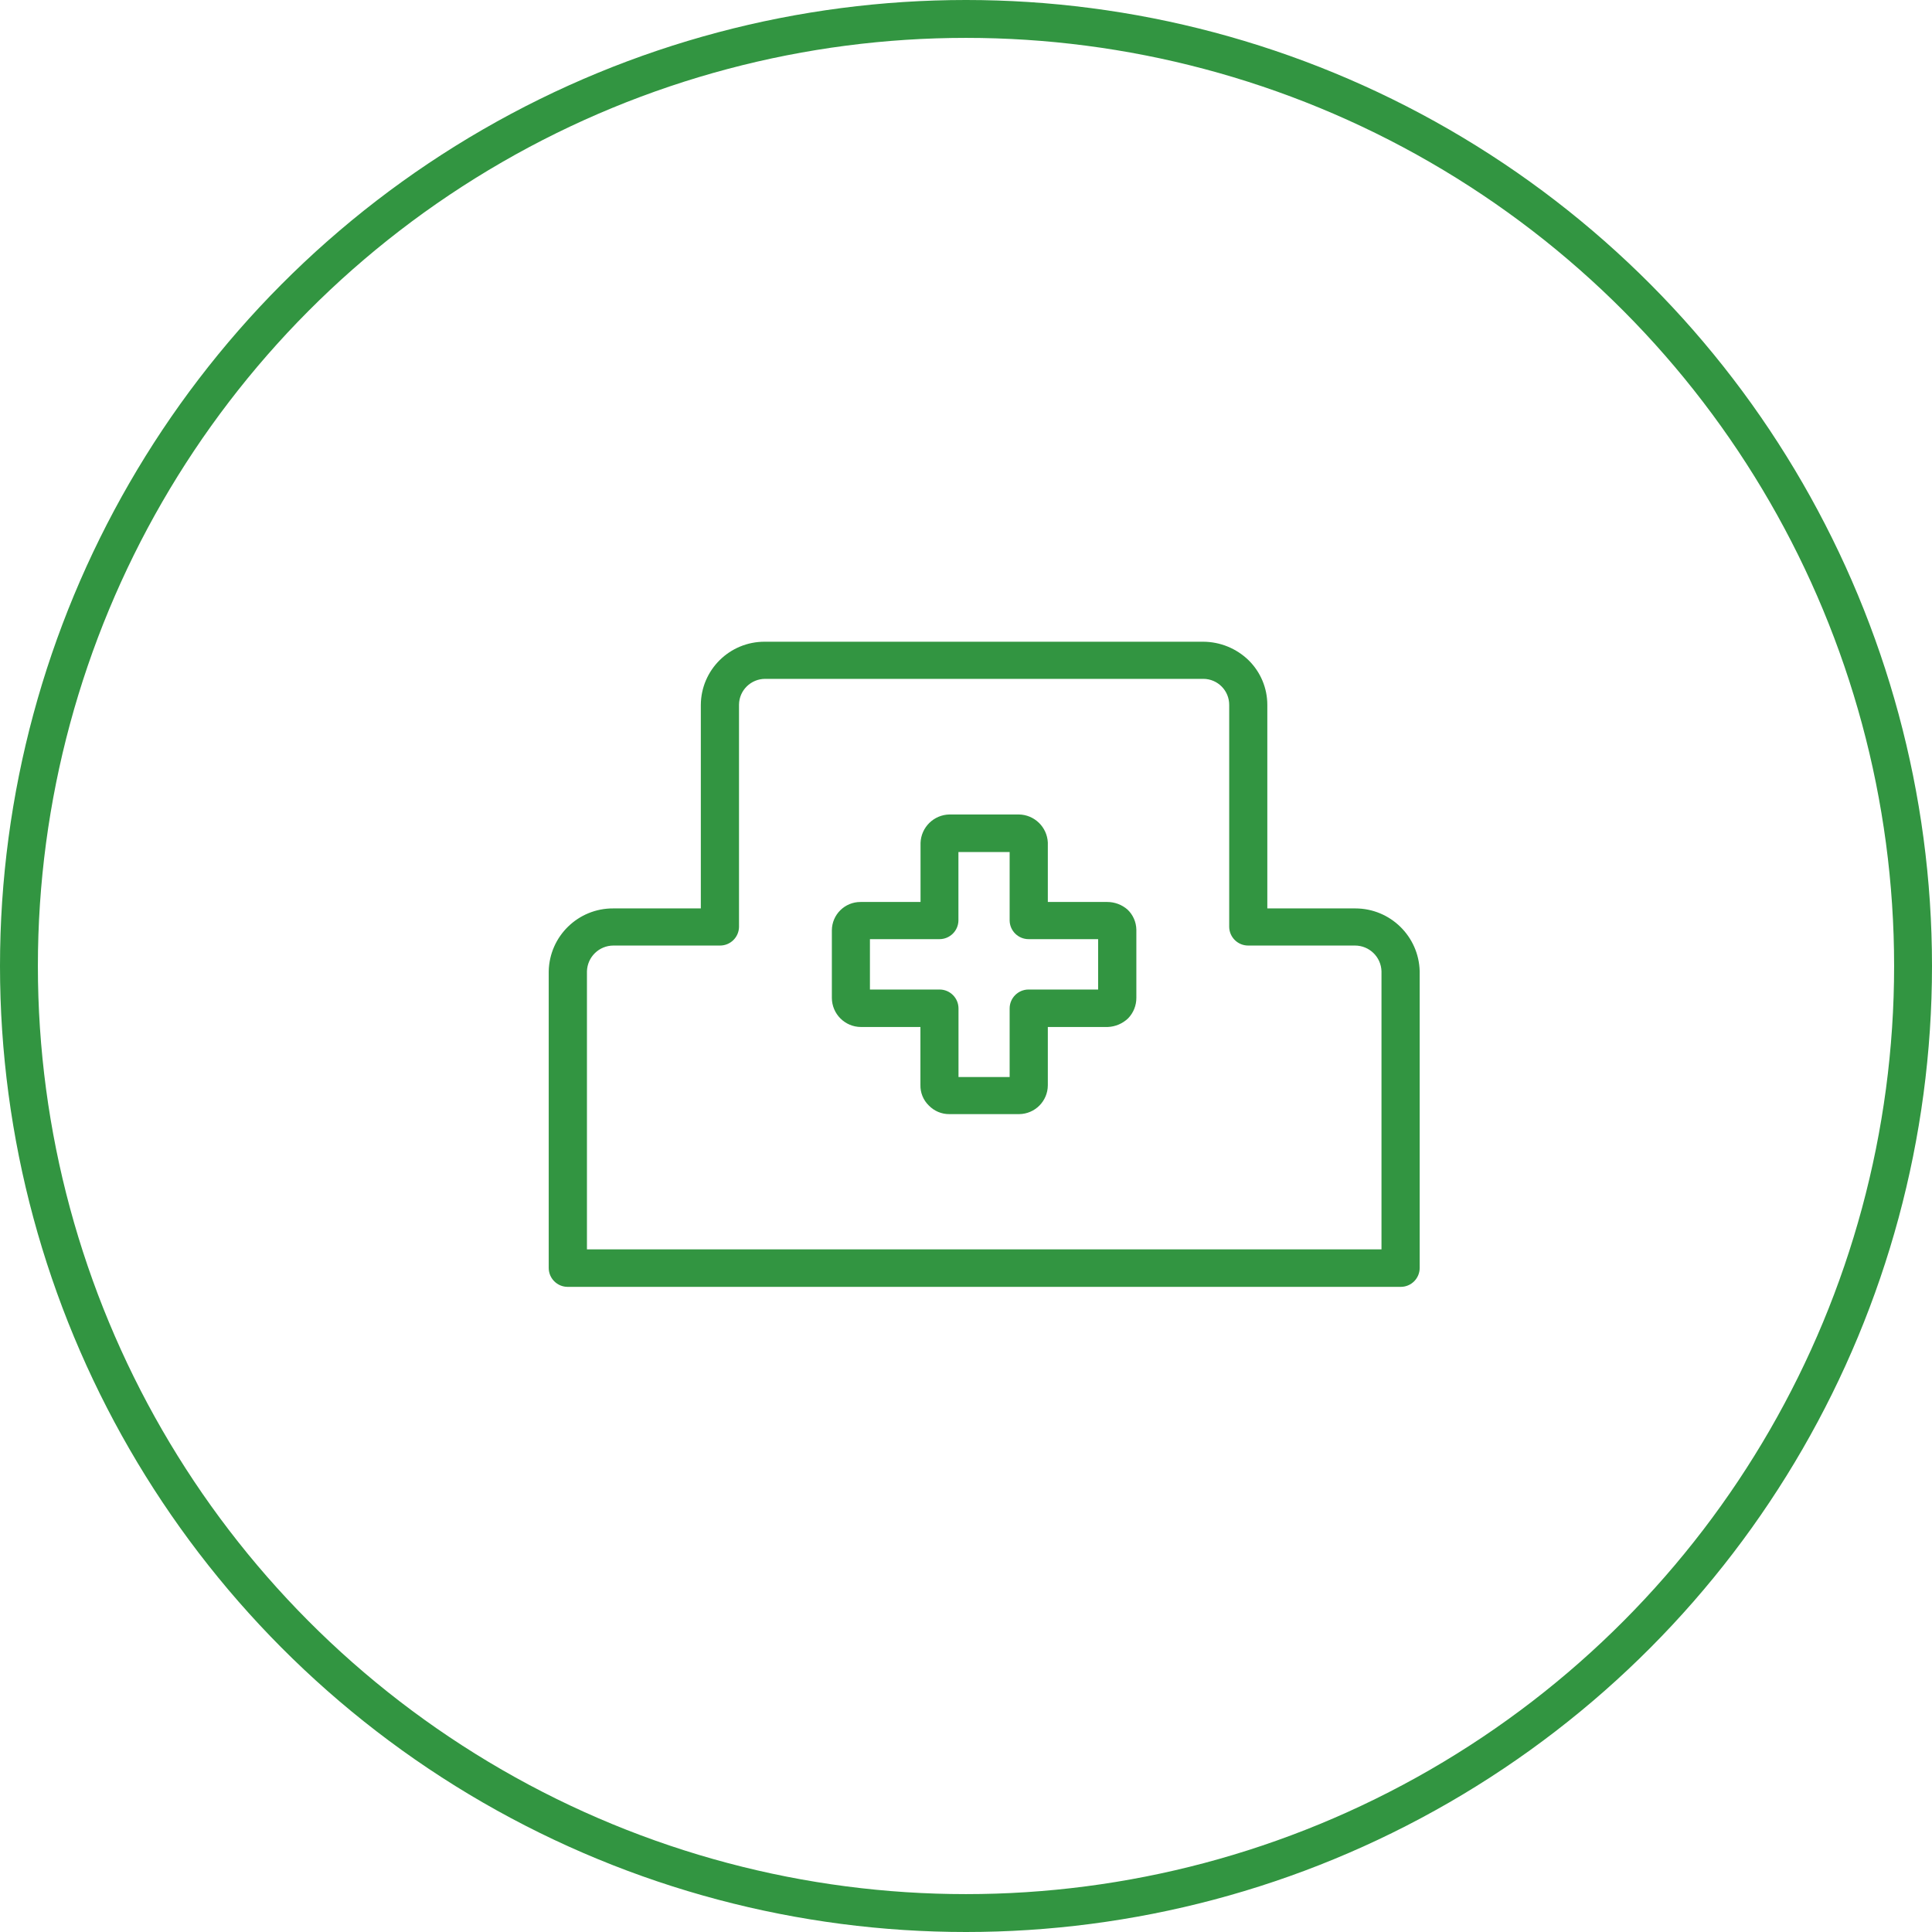
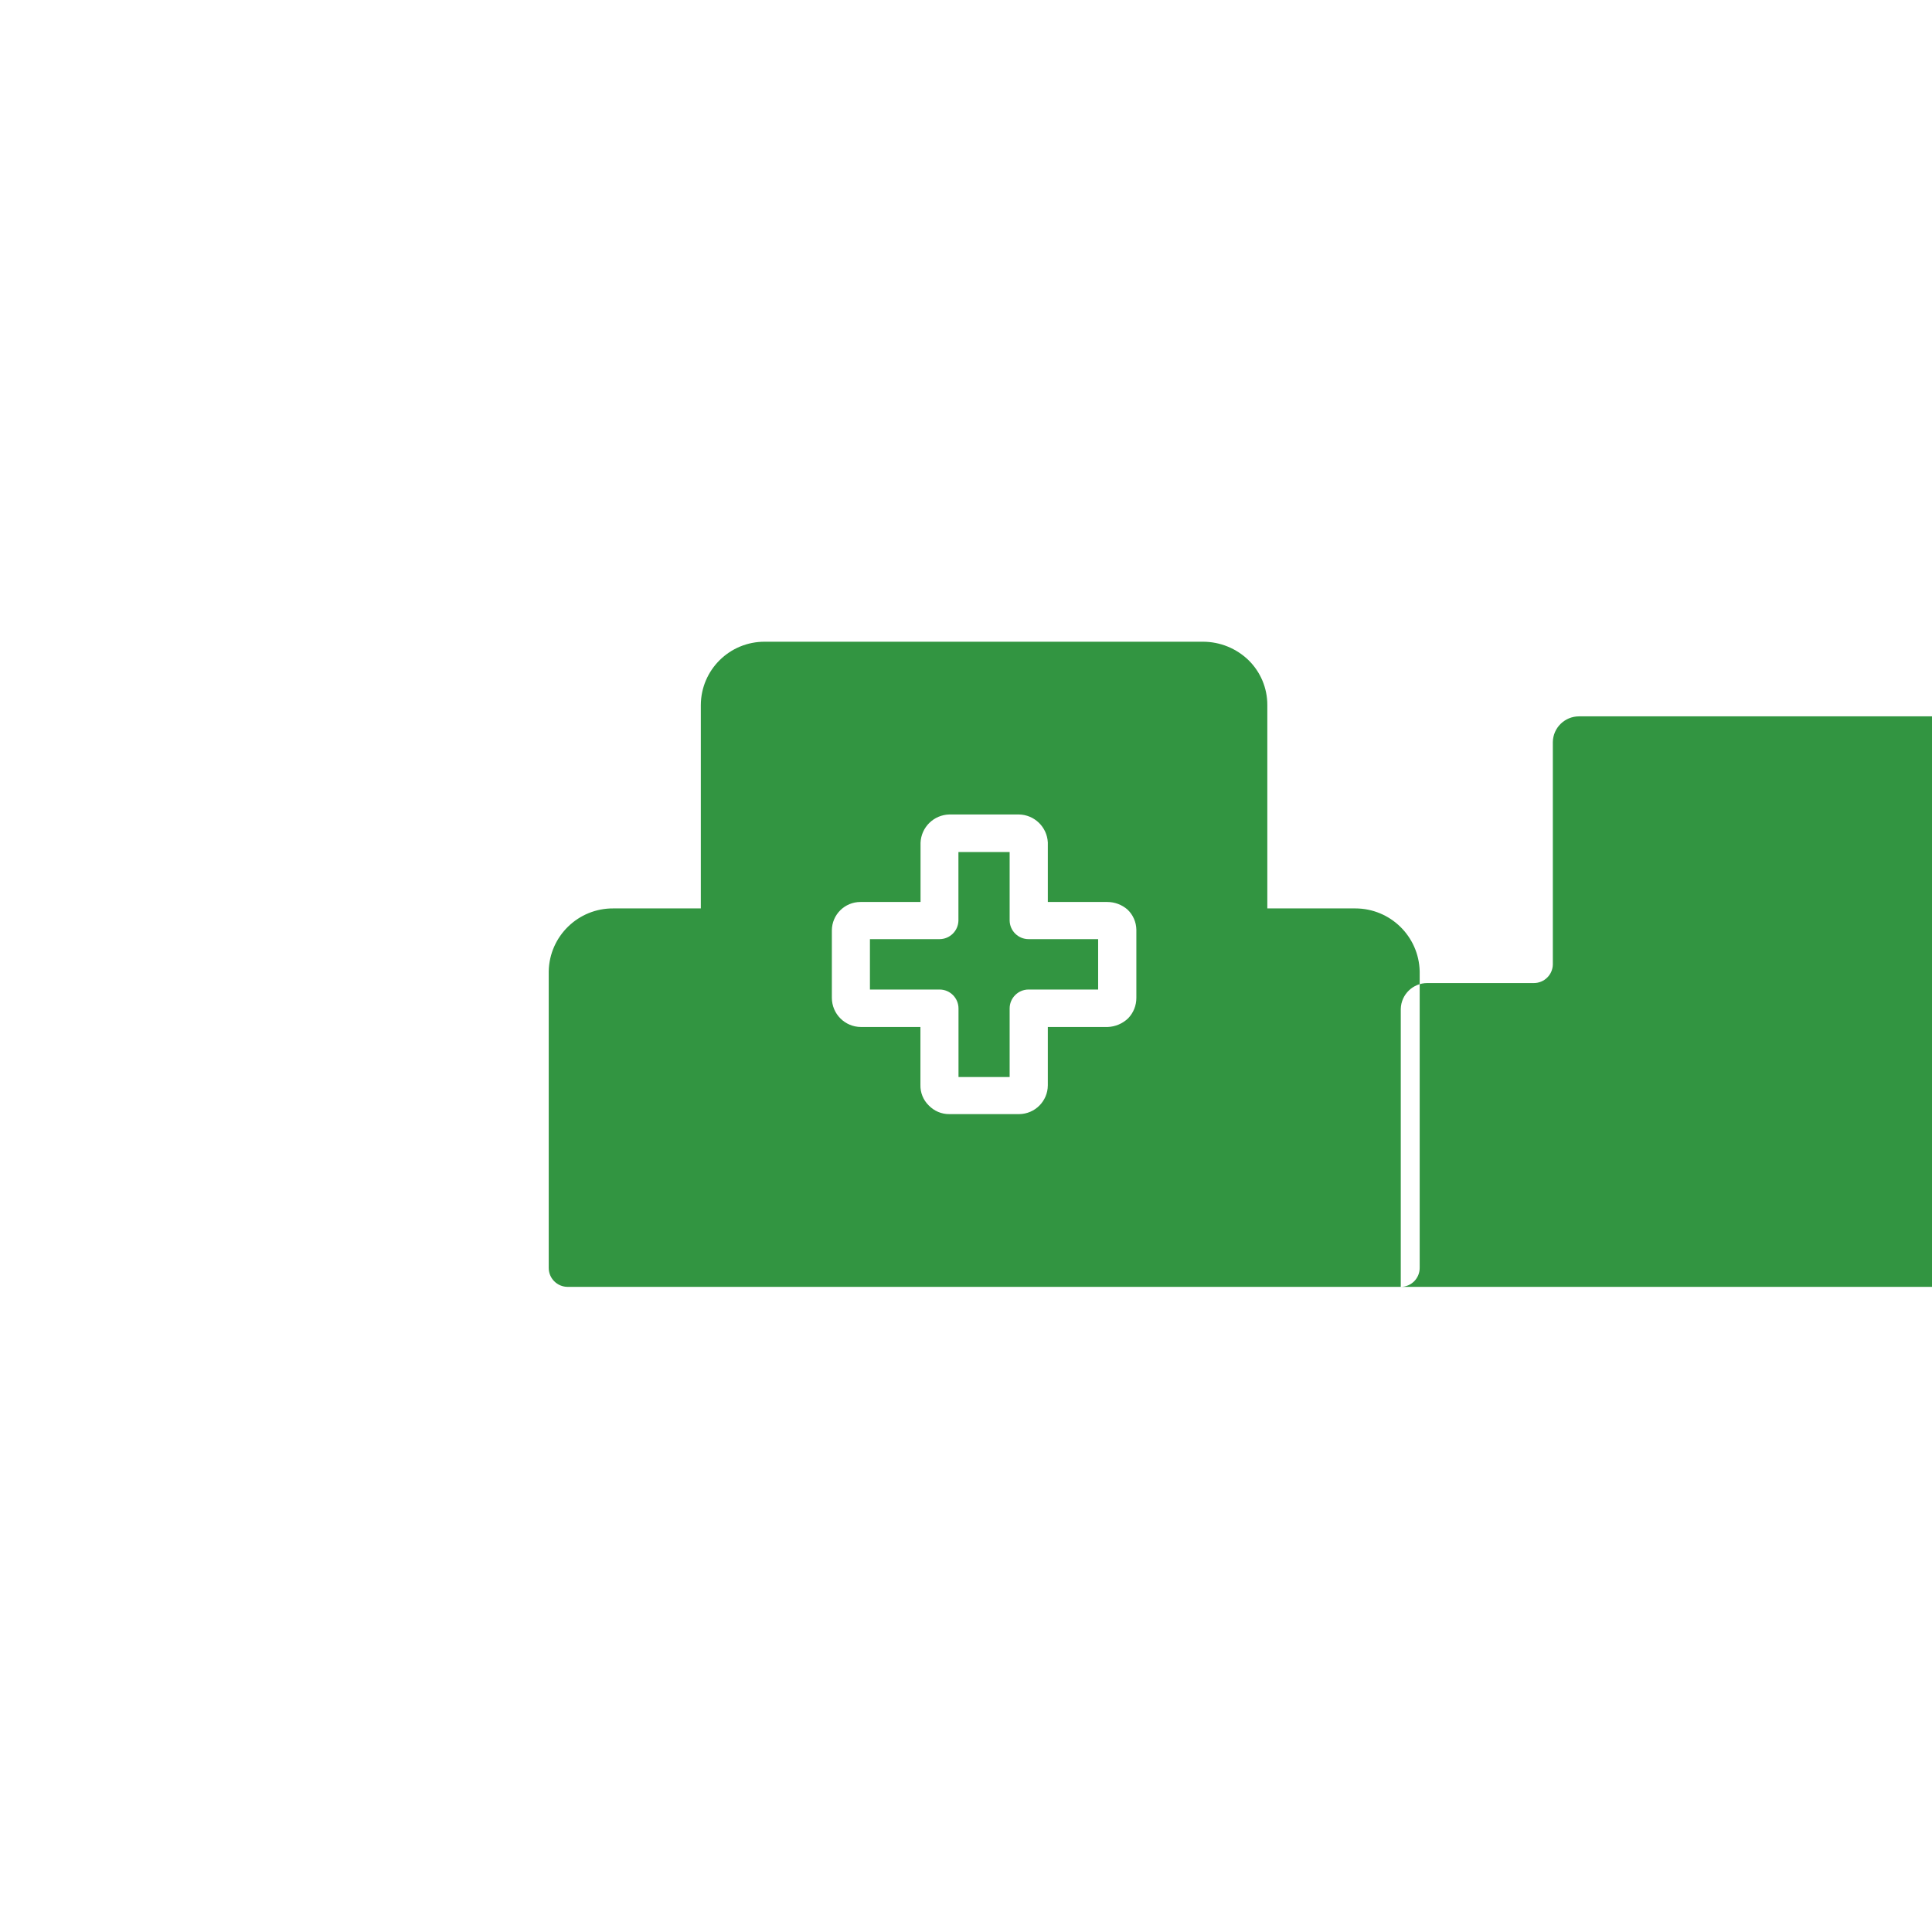
<svg xmlns="http://www.w3.org/2000/svg" id="a" width="51" height="51" viewBox="0 0 51 51">
  <defs>
    <style>.d{fill:#329541;fill-rule:evenodd;stroke-width:0px;}.e{fill:none;stroke:#329541;stroke-miterlimit:10;}</style>
  </defs>
-   <circle id="b" class="e" cx="25.5" cy="25.5" r="25" />
-   <path id="c" class="d" d="M36.971,33.97H14.985c-.276,0-.5-.224-.5-.5v-7.83c.018-.928.78-1.668,1.708-1.66h2.307v-5.37c.005-.928.762-1.675,1.69-1.67h11.566c.45,0,.883.176,1.205.49.316.311.494.736.493,1.18v5.37h2.322c.924,0,1.678.737,1.7,1.66v7.83c0,.276-.224.5-.5.5h-.005ZM15.488,32.98h20.98v-7.34c-.011-.379-.321-.68-.7-.68h-2.82c-.272,0-.495-.218-.5-.49v-5.86c.002-.379-.303-.688-.682-.69h-11.566c-.378,0-.687.302-.692.68v5.87c-.005.272-.228.49-.5.49h-2.814c-.379,0-.689.301-.7.68v7.34h-.006ZM25.064,29.41c-.207.003-.405-.081-.548-.23-.145-.142-.224-.337-.219-.54v-1.53h-1.571c-.424-.002-.766-.346-.767-.77v-1.78c.002-.416.34-.751.756-.75h1.585v-1.56c.015-.414.351-.743.765-.75h1.828c.411.005.747.33.767.74v1.57h1.571c.196,0,.385.072.532.2.146.138.23.329.234.53v1.8c.001.201-.076.395-.216.54-.145.14-.337.222-.539.23h-1.582v1.54c-.002.417-.339.755-.756.76h-1.84ZM26.652,28.65h0ZM25.302,28.641h0ZM24.802,26.121c.276,0,.5.224.5.5v1.81h1.35v-1.81c0-.276.224-.5.5-.5h1.836v-1.33h-1.836c-.272,0-.495-.218-.5-.49v-1.81h-1.352v1.81c-.005.272-.228.49-.5.49h-1.836v1.33h1.838ZM28.992,26.361h0ZM22.966,26.341h0ZM29.231,24.791h0ZM22.966,24.551h0Z" />
+   <path id="c" class="d" d="M36.971,33.97H14.985c-.276,0-.5-.224-.5-.5v-7.83c.018-.928.78-1.668,1.708-1.66h2.307v-5.37c.005-.928.762-1.675,1.69-1.67h11.566c.45,0,.883.176,1.205.49.316.311.494.736.493,1.18v5.37h2.322c.924,0,1.678.737,1.7,1.66v7.83c0,.276-.224.5-.5.5h-.005Zh20.98v-7.34c-.011-.379-.321-.68-.7-.68h-2.82c-.272,0-.495-.218-.5-.49v-5.86c.002-.379-.303-.688-.682-.69h-11.566c-.378,0-.687.302-.692.68v5.87c-.005.272-.228.49-.5.49h-2.814c-.379,0-.689.301-.7.68v7.34h-.006ZM25.064,29.41c-.207.003-.405-.081-.548-.23-.145-.142-.224-.337-.219-.54v-1.53h-1.571c-.424-.002-.766-.346-.767-.77v-1.78c.002-.416.34-.751.756-.75h1.585v-1.56c.015-.414.351-.743.765-.75h1.828c.411.005.747.33.767.74v1.57h1.571c.196,0,.385.072.532.2.146.138.23.329.234.53v1.8c.001.201-.076.395-.216.54-.145.14-.337.222-.539.23h-1.582v1.54c-.002.417-.339.755-.756.76h-1.84ZM26.652,28.65h0ZM25.302,28.641h0ZM24.802,26.121c.276,0,.5.224.5.5v1.81h1.35v-1.81c0-.276.224-.5.5-.5h1.836v-1.33h-1.836c-.272,0-.495-.218-.5-.49v-1.81h-1.352v1.81c-.005.272-.228.49-.5.49h-1.836v1.33h1.838ZM28.992,26.361h0ZM22.966,26.341h0ZM29.231,24.791h0ZM22.966,24.551h0Z" />
</svg>